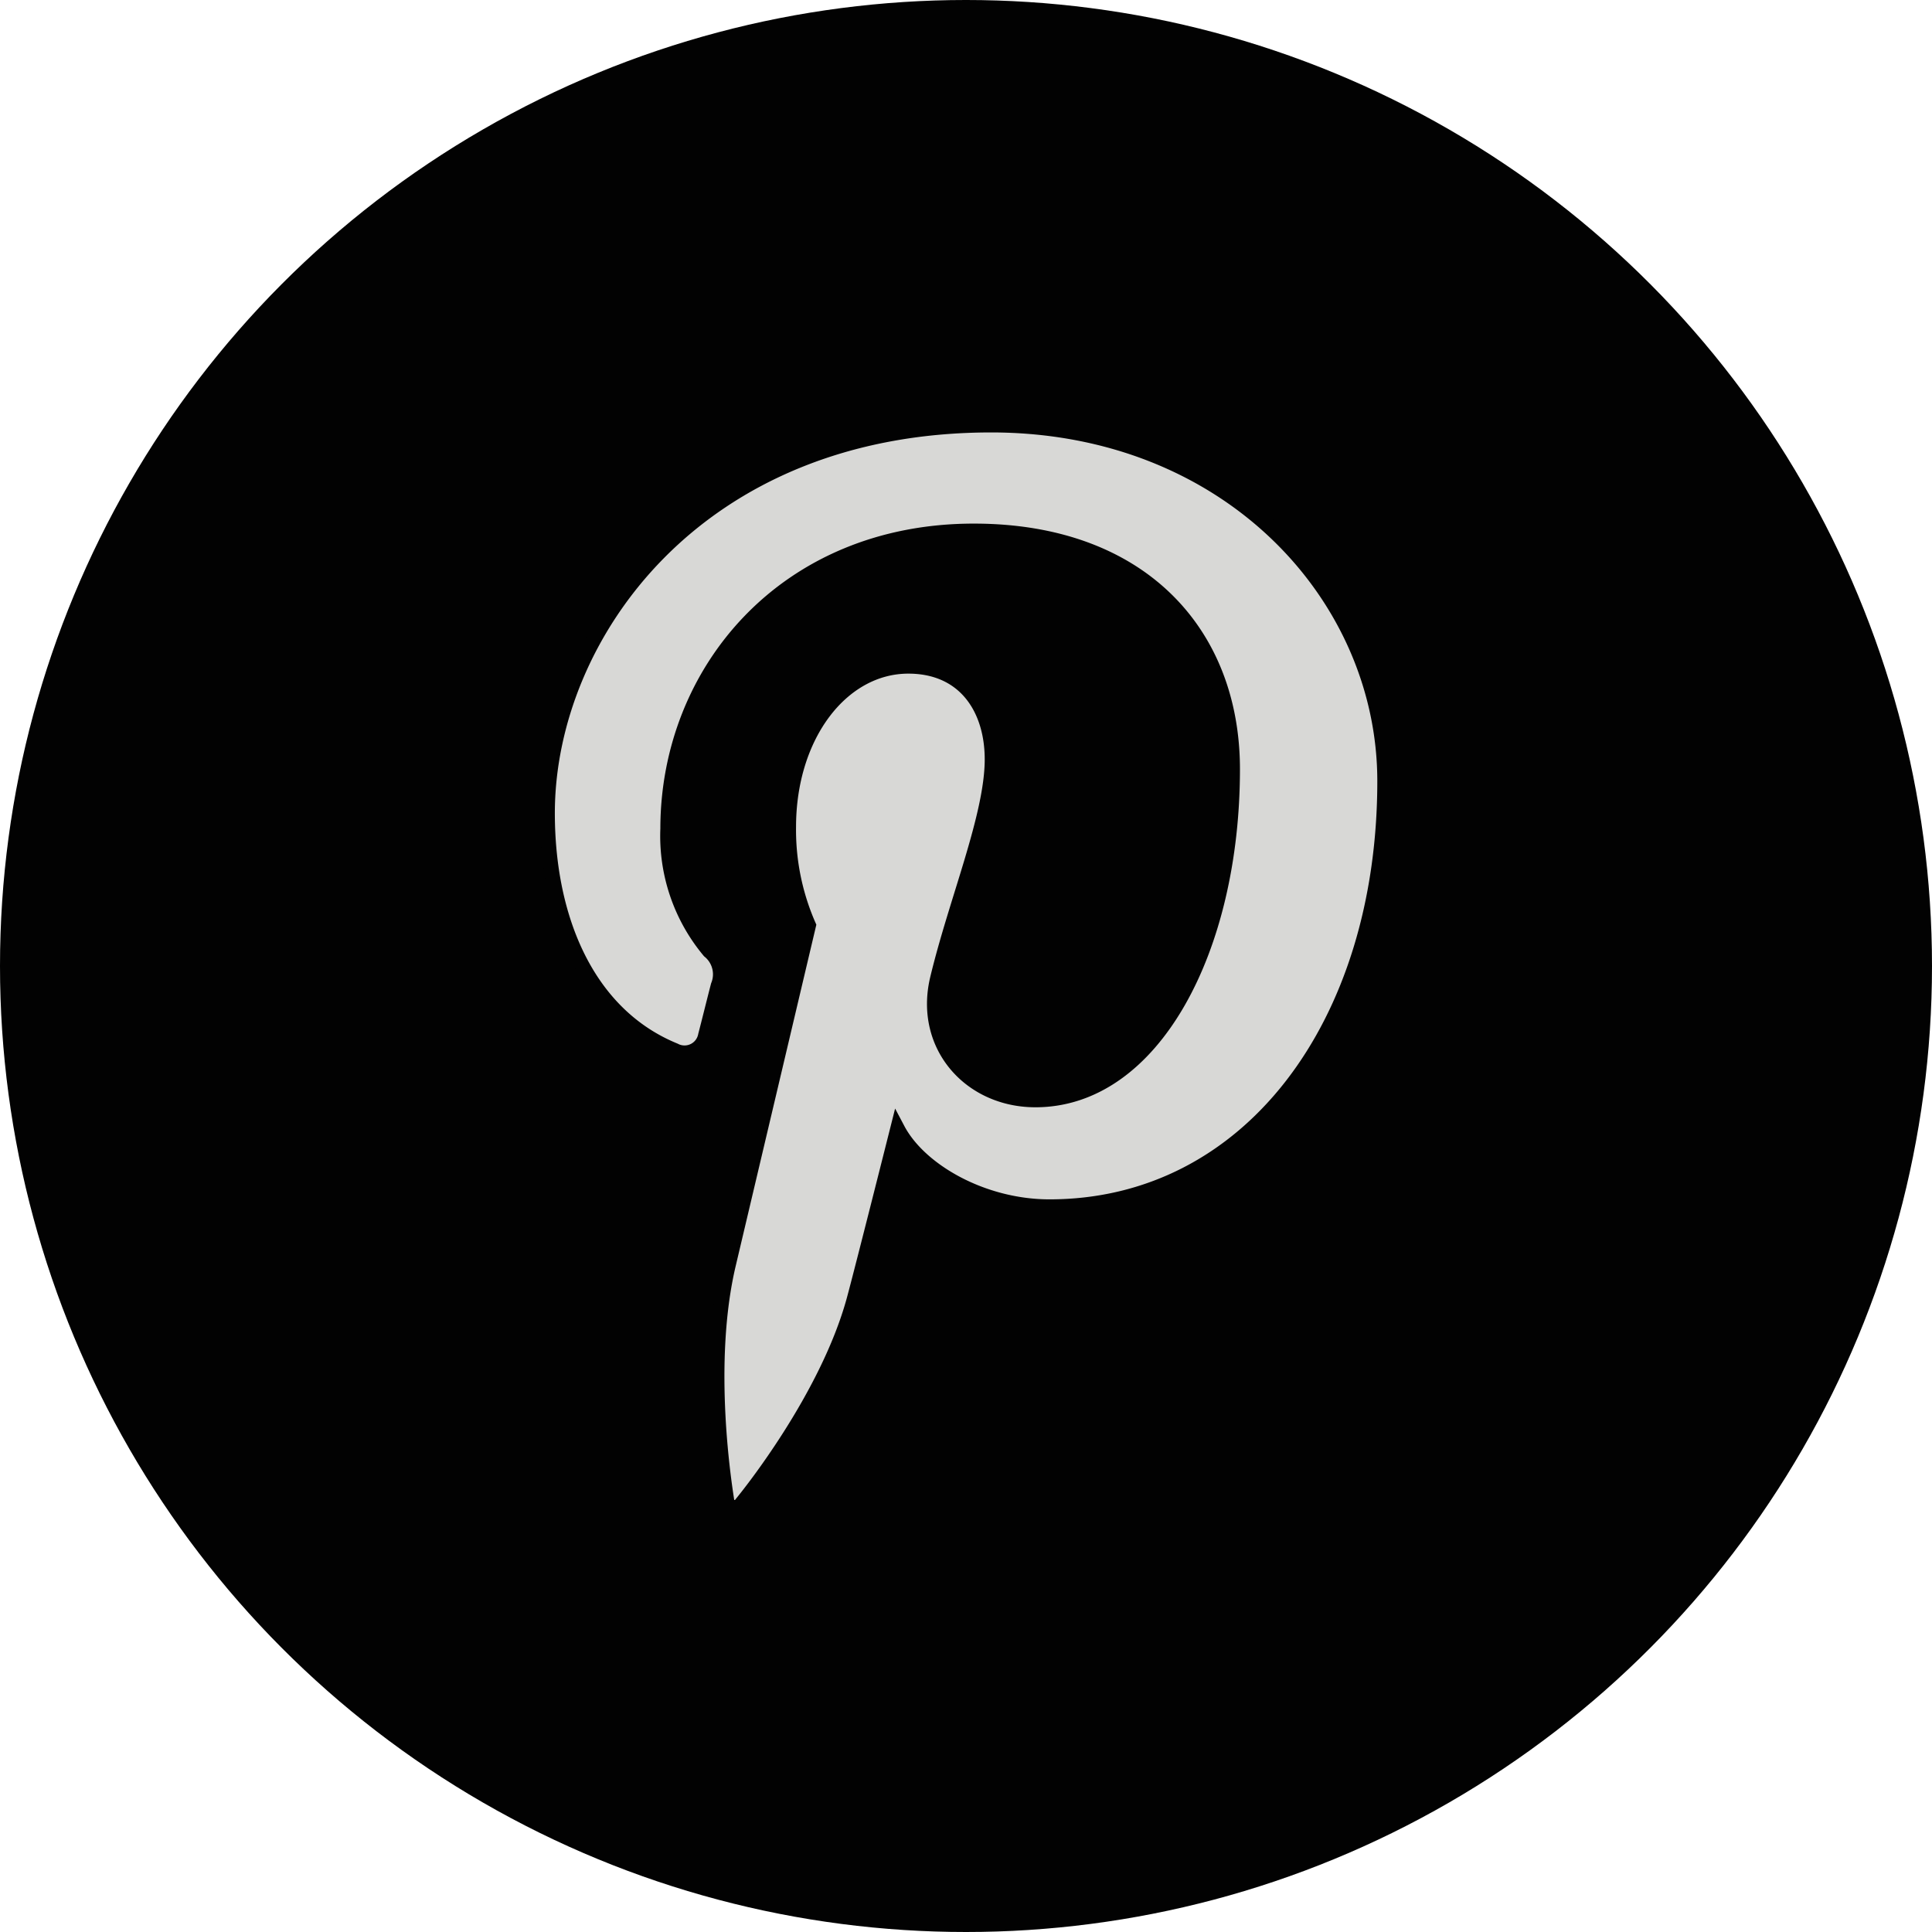
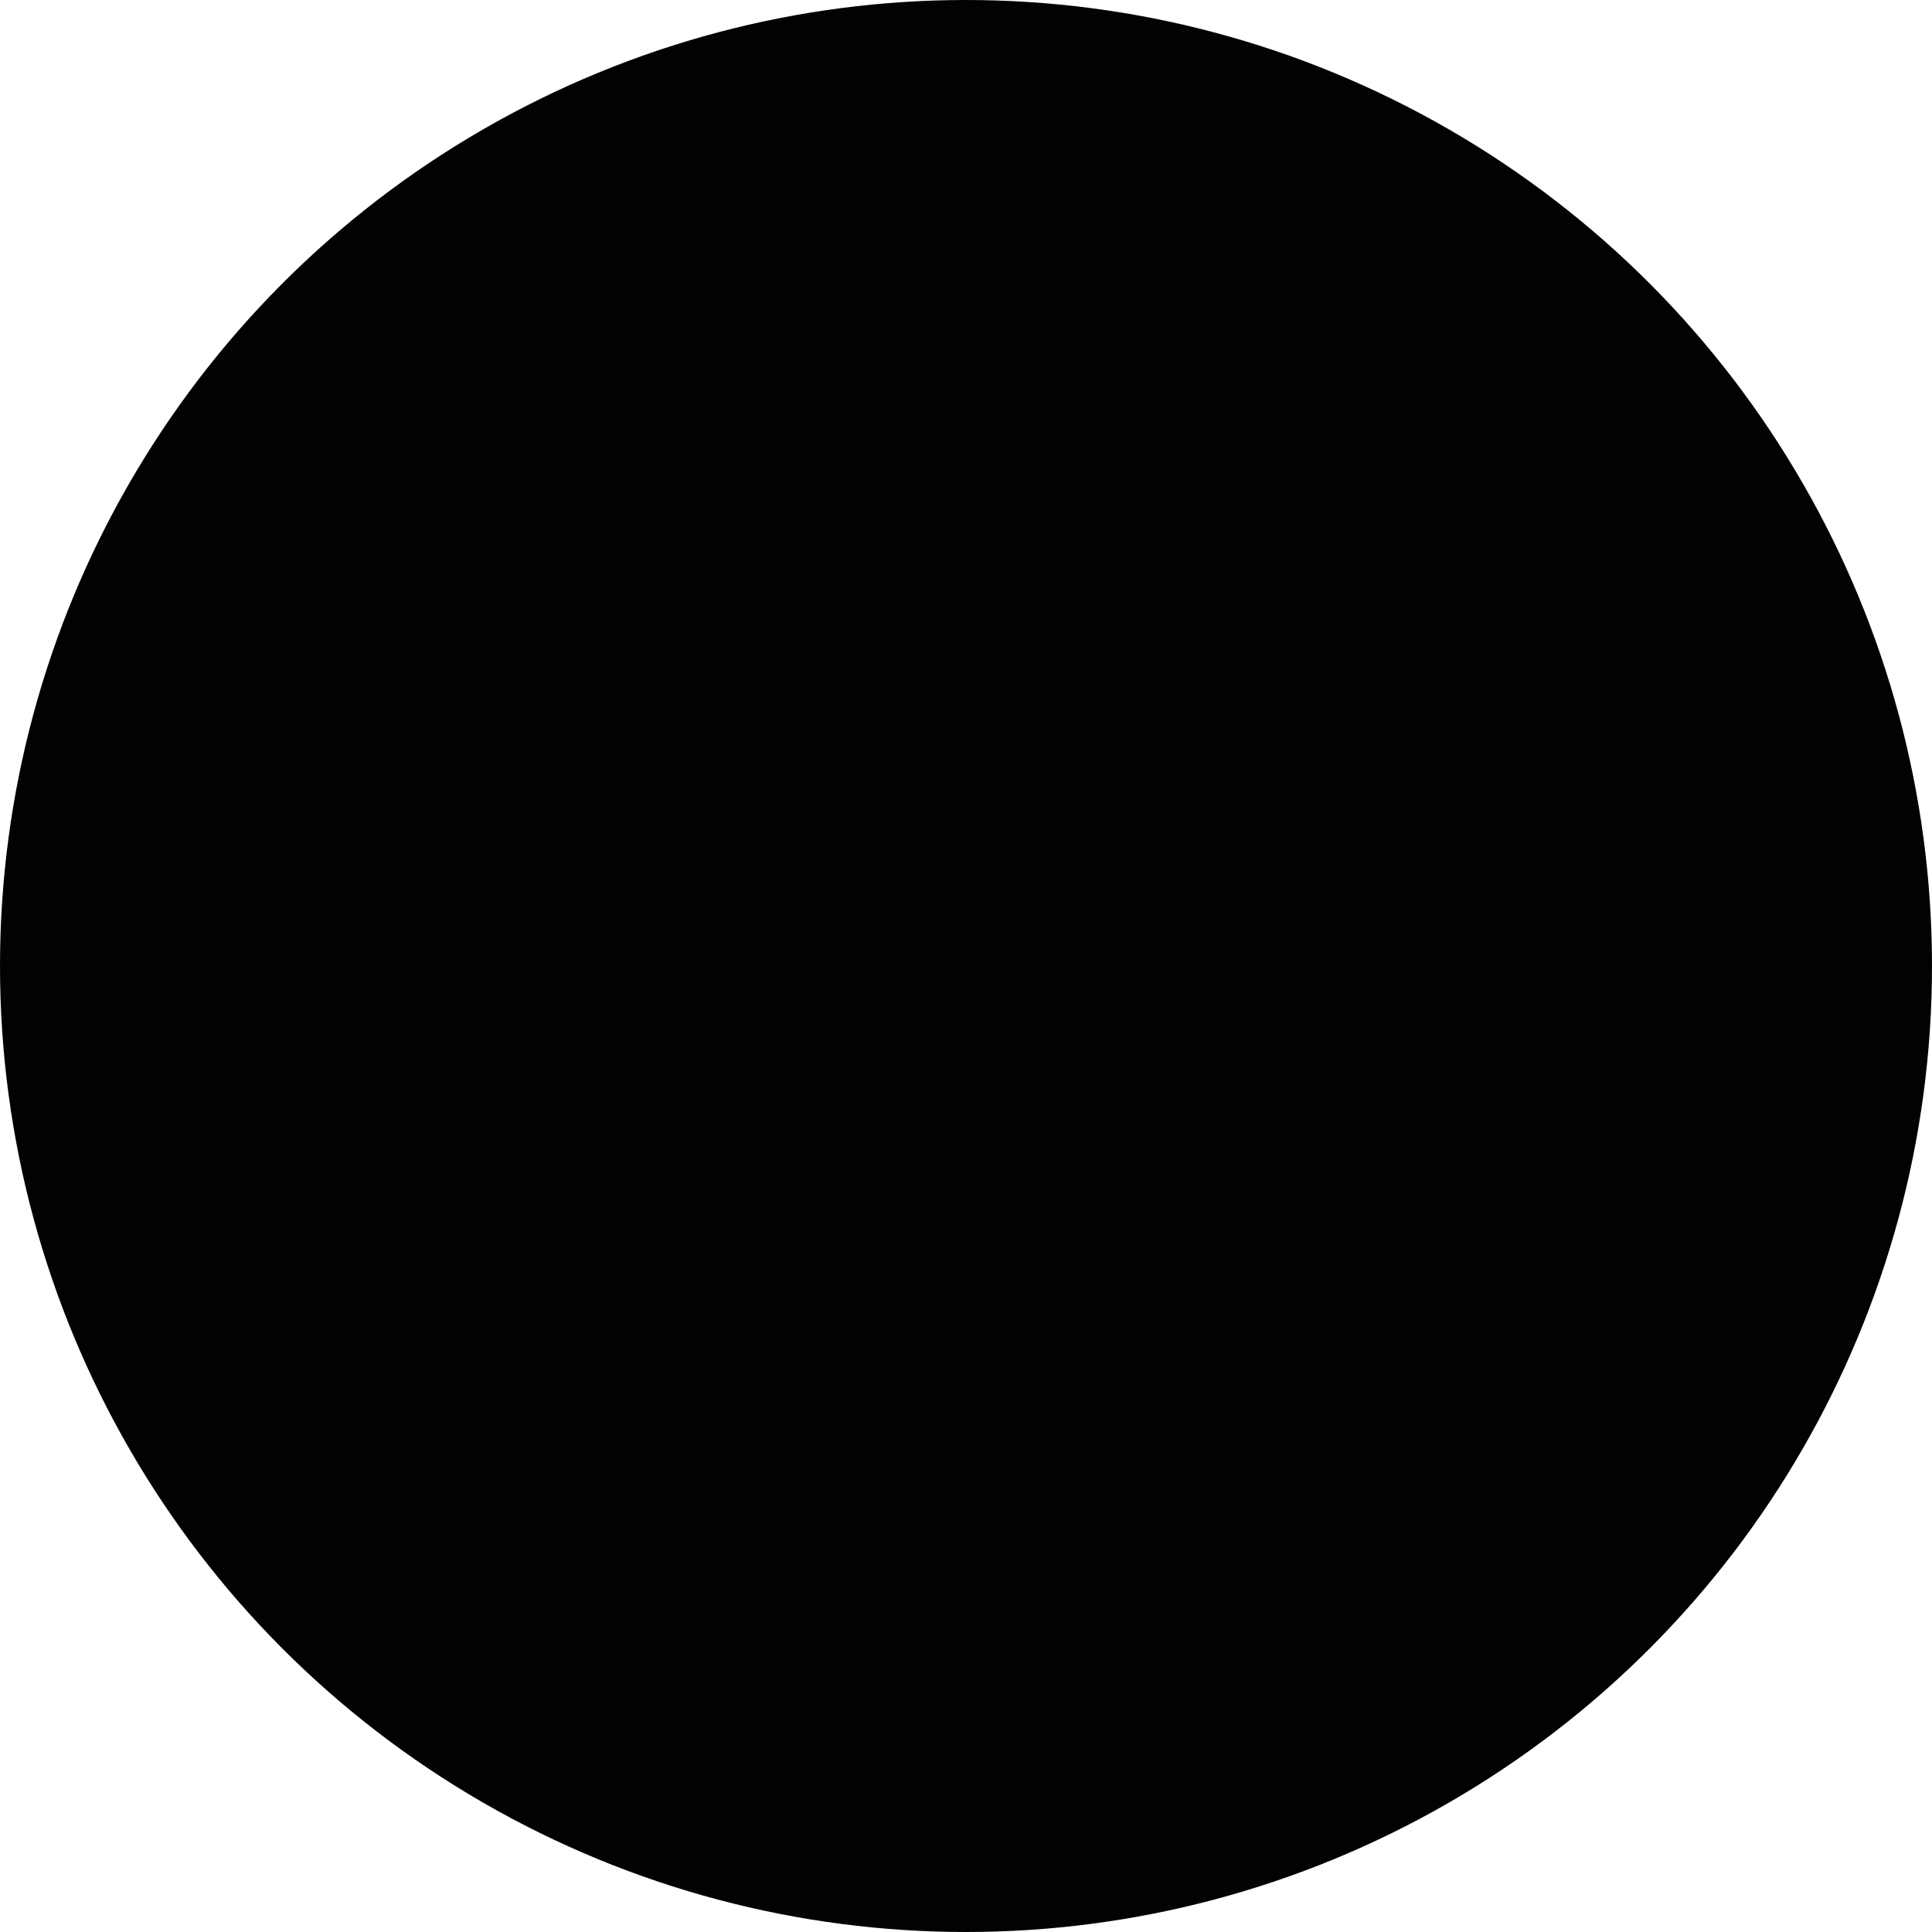
<svg xmlns="http://www.w3.org/2000/svg" viewBox="0 0 128 128">
  <defs>
    <style>.cls-1{fill:#020202;}.cls-2{fill:#d8d8d6;stroke:#020202;stroke-miterlimit:10;}</style>
  </defs>
  <title>Asset 22</title>
  <g id="Layer_2" data-name="Layer 2">
    <g id="Layer_1-2" data-name="Layer 1">
      <circle id="pinterest-back" class="cls-1" cx="64" cy="64" r="64" />
-       <path id="pinterest-pinterest" class="cls-2" d="M91.75,51.75c0,16.15-9,28.21-22.22,28.21-4.44,0-8.62-2.4-10.06-5.13,0,0-2.39,9.49-2.89,11.32-1.78,6.47-7,12.94-7.44,13.47a.54.54,0,0,1-1-.23c-.12-.82-1.46-9,.12-15.65l5.3-22.43a15.79,15.79,0,0,1-1.32-6.52c0-6.1,3.54-10.66,7.94-10.66,3.75,0,5.56,2.81,5.56,6.18,0,3.77-2.4,9.4-3.64,14.61-1,4.37,2.19,7.94,6.5,7.94,7.8,0,13.05-10,13.05-21.9,0-9-6.07-15.77-17.13-15.77-12.49,0-20.27,9.31-20.27,19.72A11.87,11.87,0,0,0,47,63a2,2,0,0,1,.59,2.3c-.2.76-.65,2.58-.84,3.3a1.42,1.42,0,0,1-2.06,1c-5.75-2.35-8.43-8.65-8.43-15.73,0-11.7,9.86-25.72,29.42-25.72C81.41,28.16,91.75,39.53,91.75,51.75Z" />
    </g>
  </g>
</svg>